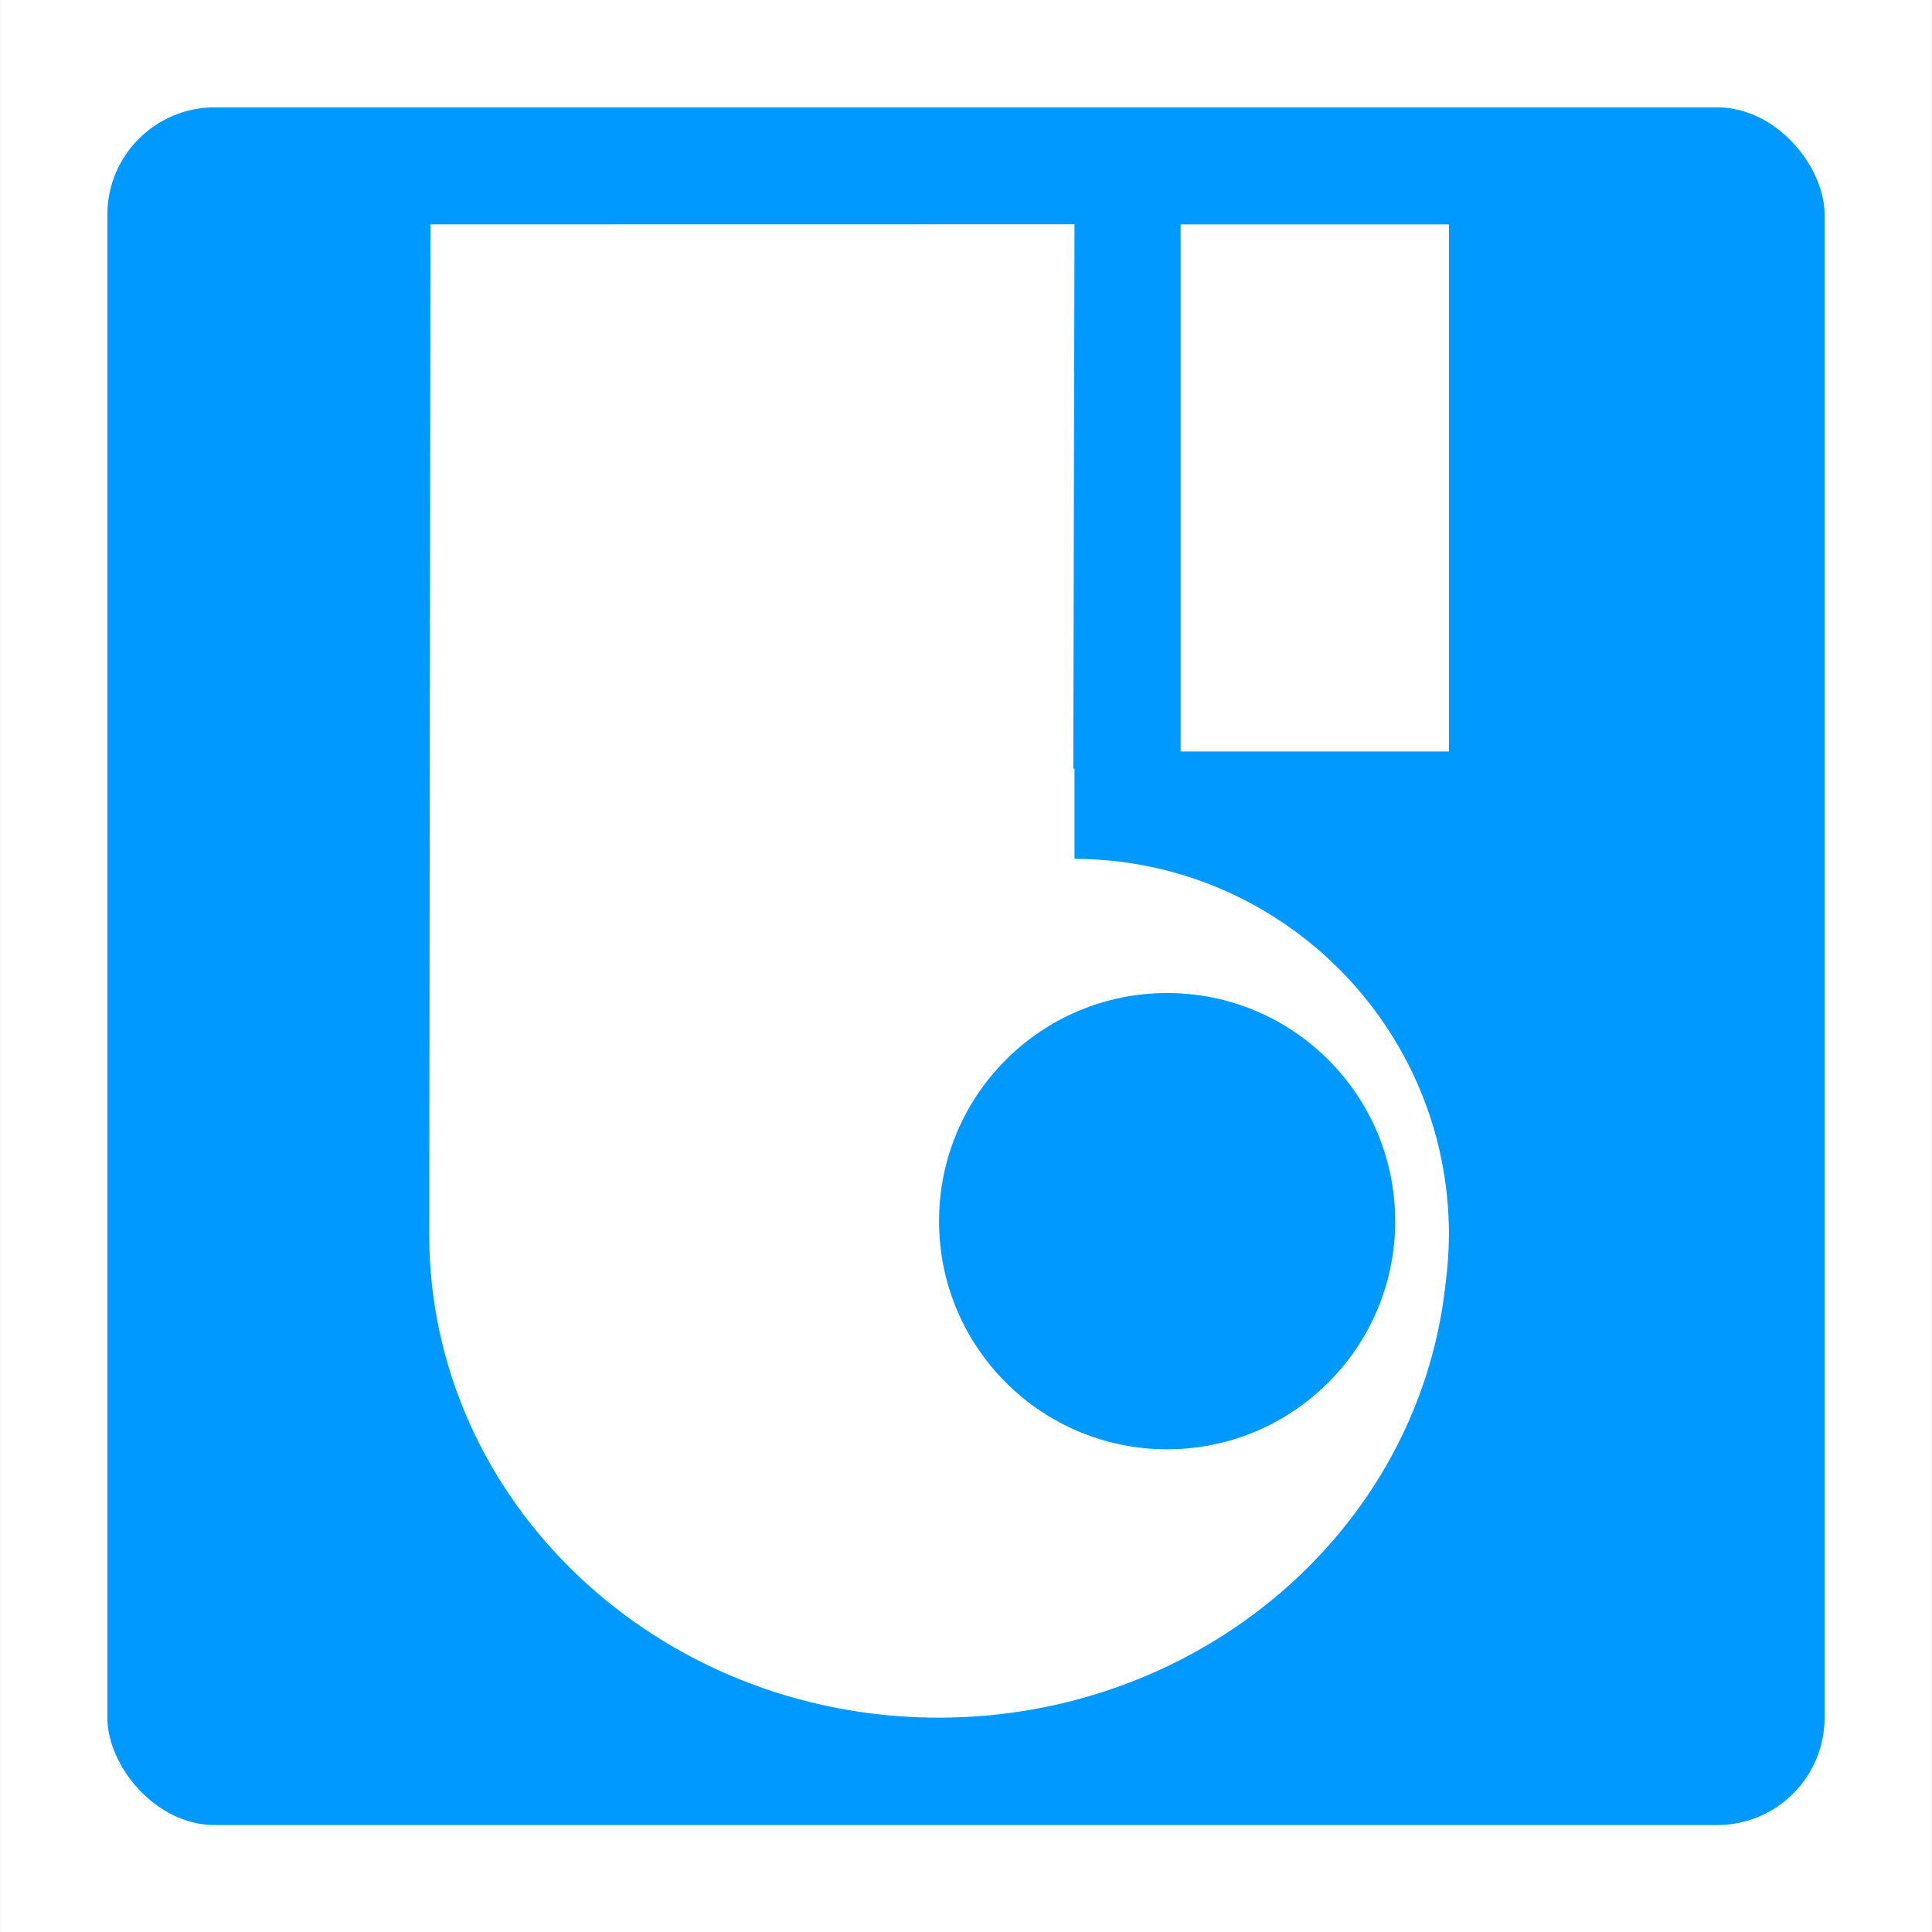
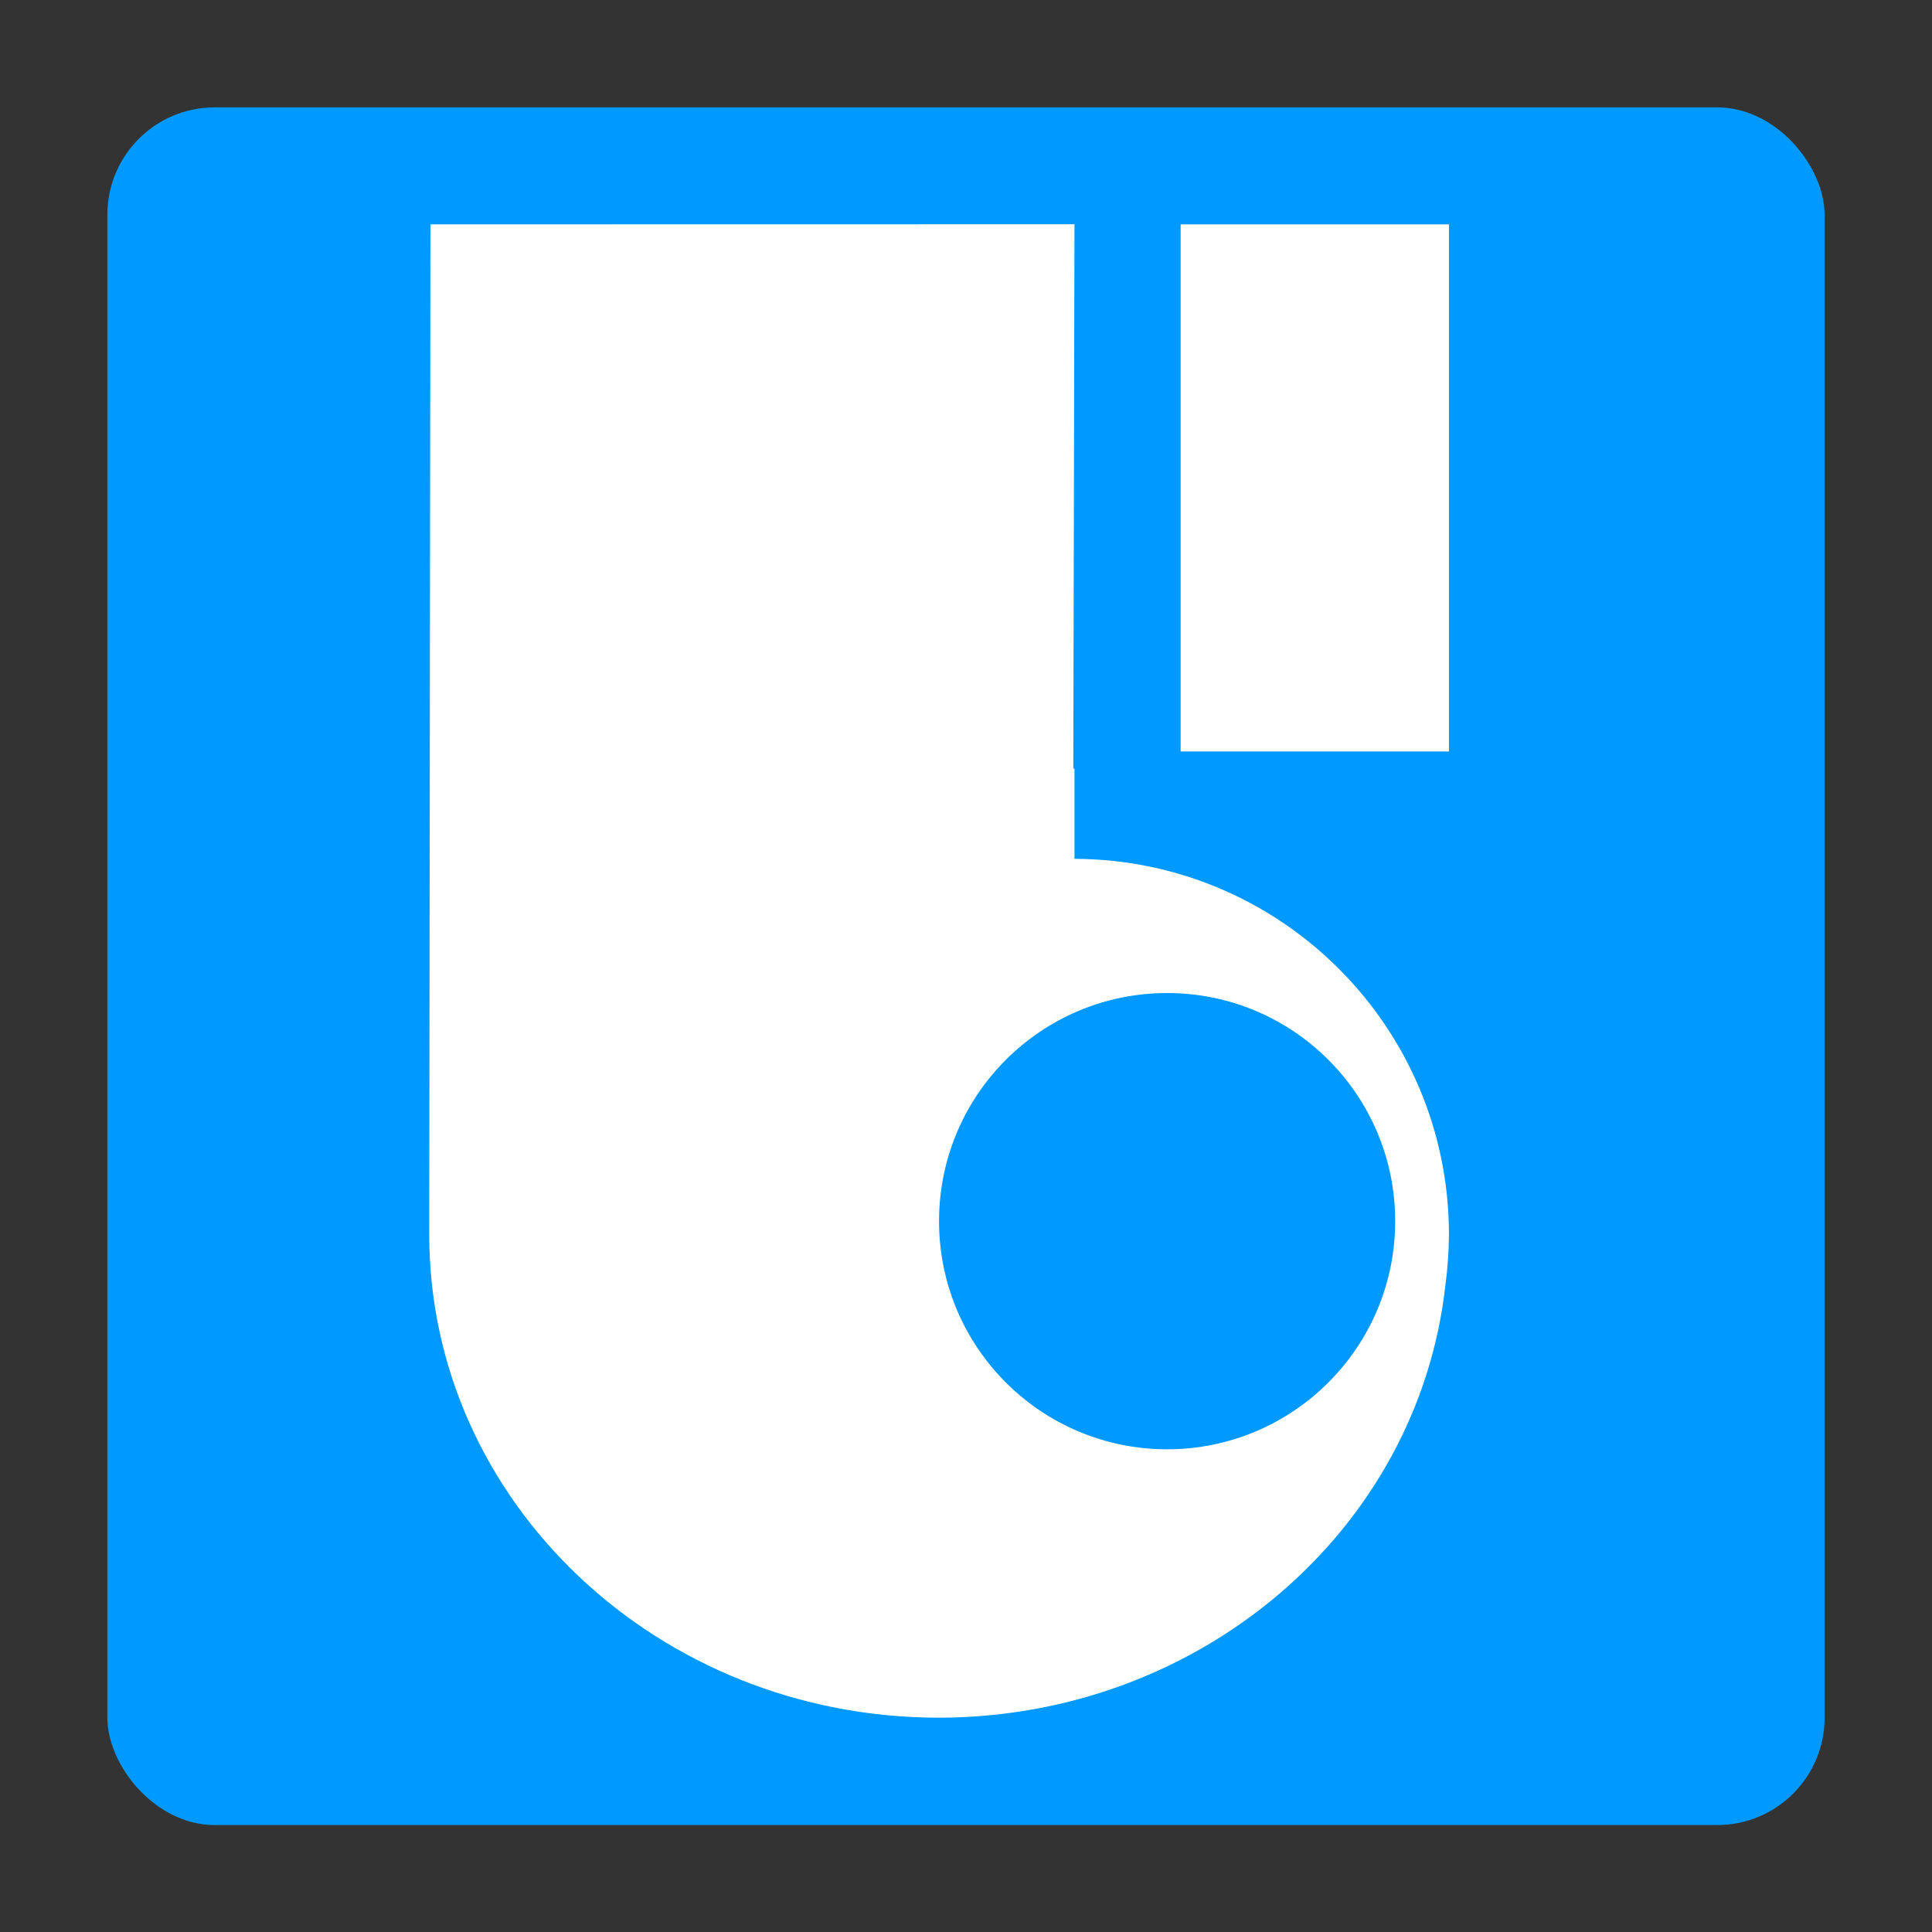
<svg xmlns="http://www.w3.org/2000/svg" width="135.44mm" height="135.467mm" viewBox="0 0 135.44 135.467" version="1.1" id="svg1">
  <rect x="0" y="0" width="135.44" height="135.467" fill="#333333" stroke="none" />
  <defs id="defs1" />
  <g id="layer1" transform="translate(-0.265,-34.66)">
    <g id="g3020" transform="matrix(7.524,0,0,7.526,-1.726,-226.191)">
-       <rect style="fill:#ffffff;stroke-width:0.265" id="rect2994" width="18" height="18" x="0.265" y="34.66" />
      <rect style="fill:#0099ff;fill-opacity:1;stroke-width:0.265" id="rect3" width="16" height="16" x="1.265" y="35.66" ry="1" />
      <path id="path7" style="fill:#ffffff;fill-opacity:1;stroke-width:0.335" d="m 4.275,36.75 -0.011,9.365 v 0.045 c 9.3e-6,2.485 2.127,4.5 4.75,4.5 2.429,-0.003 4.464,-1.741 4.718,-4.03 0.021,-0.156 0.032,-0.313 0.033,-0.47 3.4e-5,-1.929 -1.56,-3.494 -3.489,-3.5 v -0.839 c -0.004,-8.65e-4 -0.007,-0.002 -0.011,-0.003 l 0.011,-5.069 z m 6.864,7.16 c 1.174,-2.49e-4 2.125,0.951 2.125,2.125 -3.6e-5,1.174 -0.952,2.125 -2.125,2.125 -1.174,-3.6e-5 -2.125,-0.951 -2.125,-2.125 3.59e-5,-1.174 0.951,-2.125 2.125,-2.125 z" />
      <rect style="fill:#ffffff;fill-opacity:1;stroke-width:0.258" id="rect11" width="2.5" height="4.91" x="11.265" y="36.75" />
    </g>
  </g>
</svg>